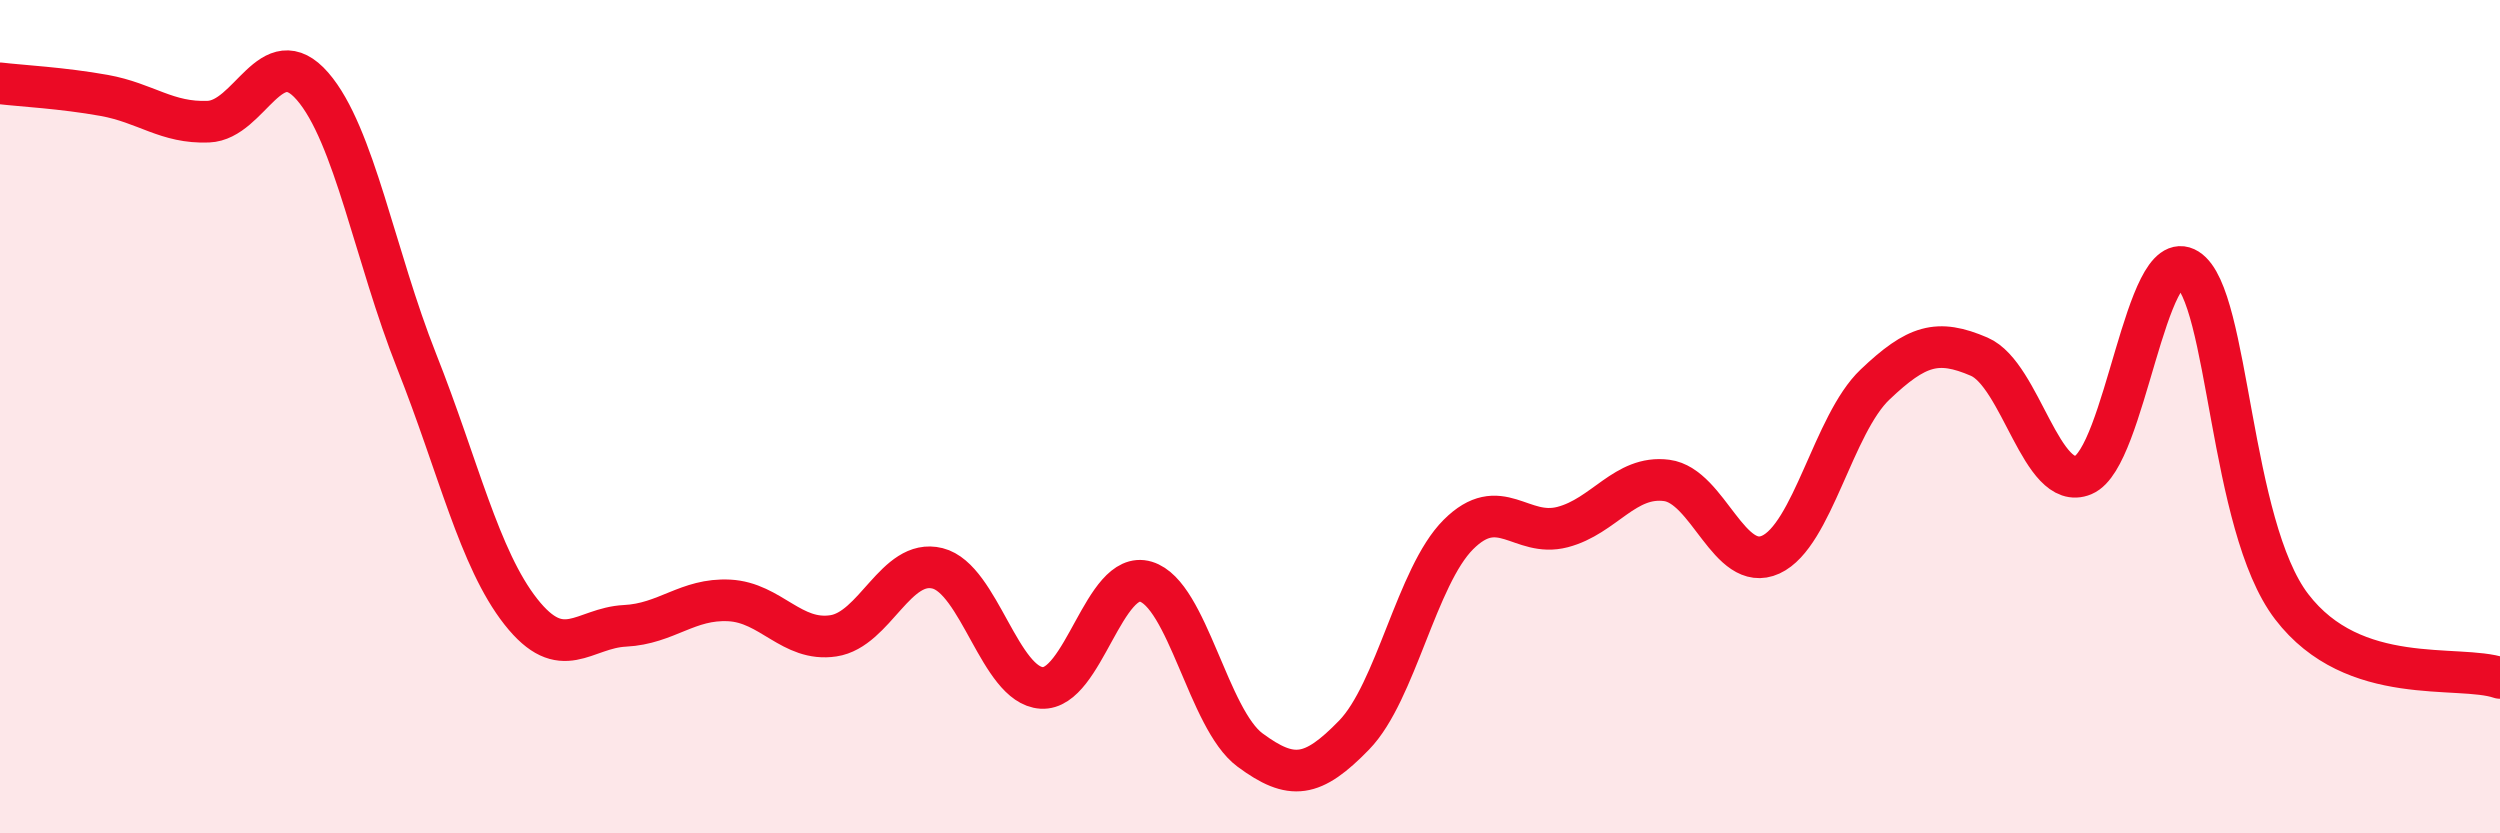
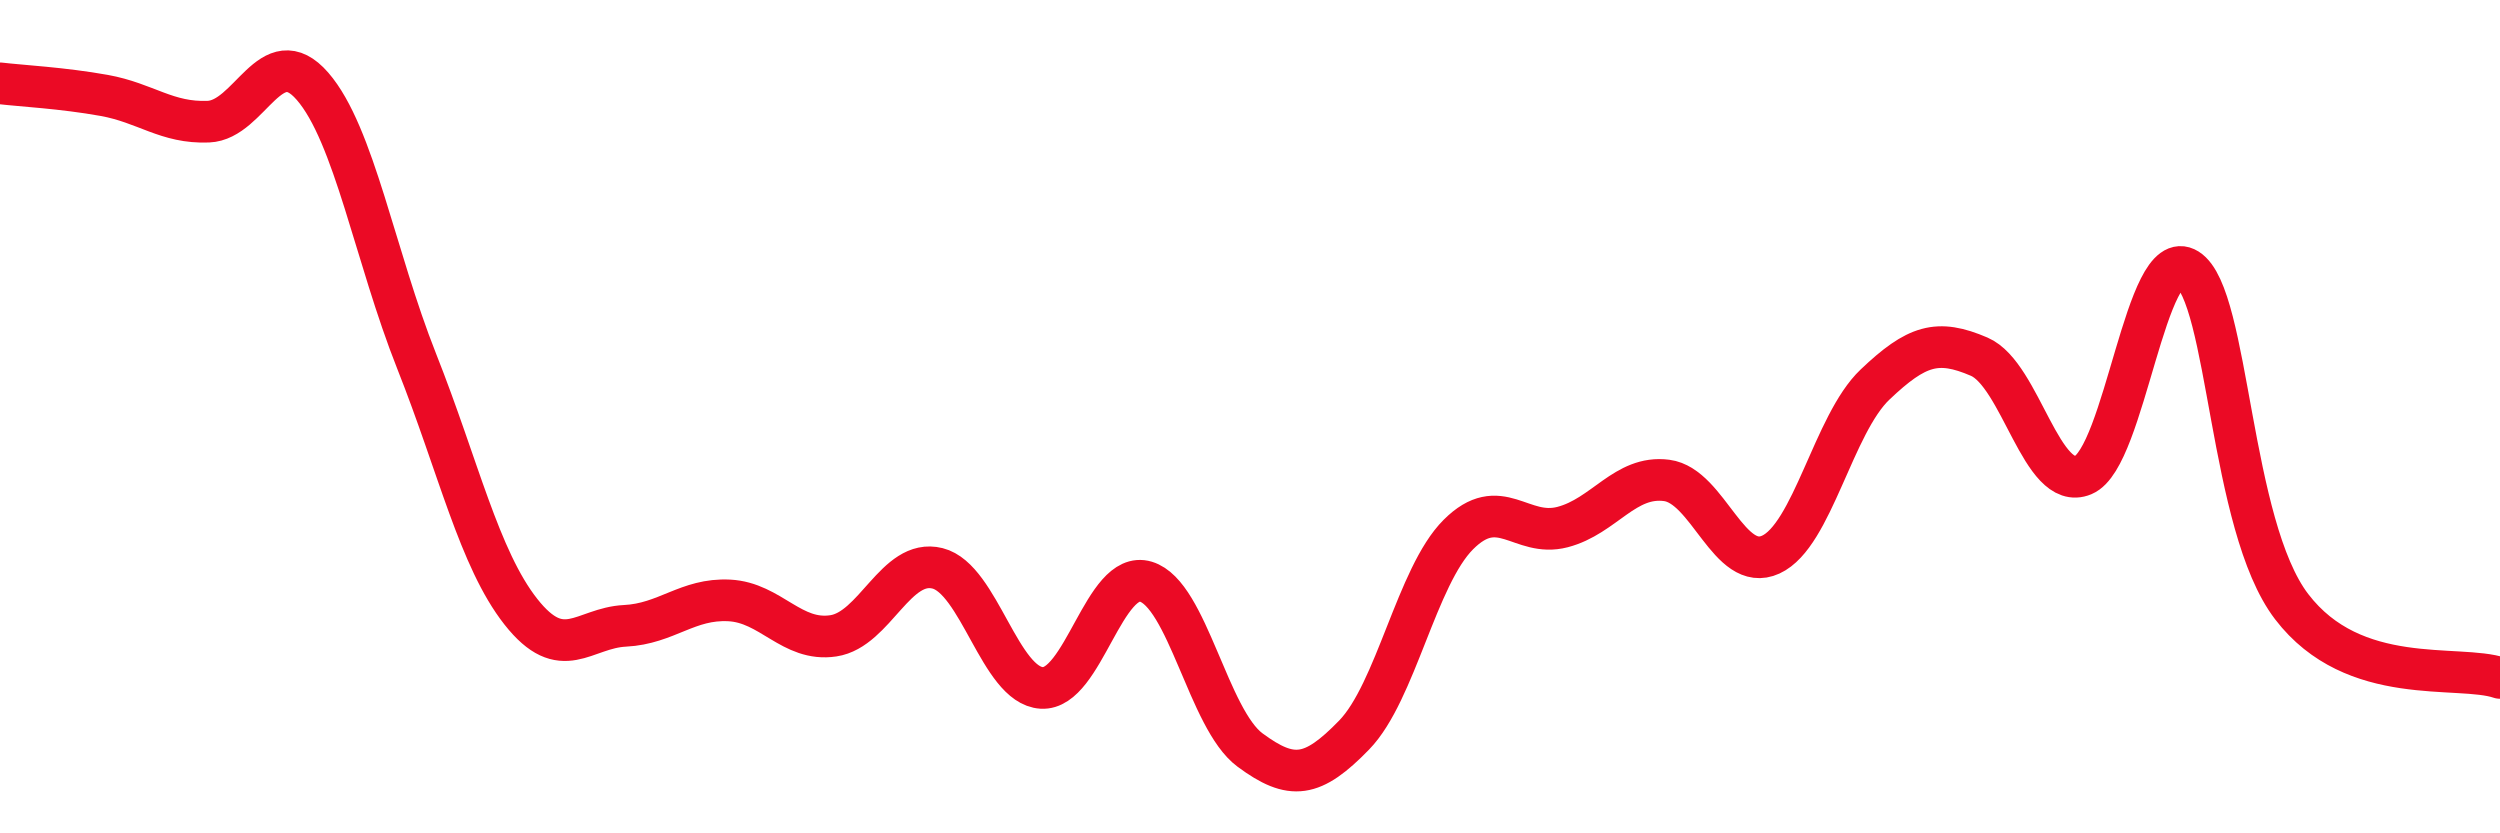
<svg xmlns="http://www.w3.org/2000/svg" width="60" height="20" viewBox="0 0 60 20">
-   <path d="M 0,2 C 0.5,2.06 1.5,2.11 2.5,2.29 C 3.5,2.47 4,2.96 5,2.92 C 6,2.88 6.5,0.92 7.5,2.07 C 8.5,3.22 9,6.15 10,8.67 C 11,11.19 11.5,13.41 12.5,14.68 C 13.5,15.95 14,15.07 15,15.02 C 16,14.97 16.5,14.36 17.5,14.41 C 18.5,14.46 19,15.41 20,15.26 C 21,15.11 21.5,13.39 22.5,13.64 C 23.5,13.89 24,16.45 25,16.51 C 26,16.57 26.5,13.66 27.5,13.96 C 28.5,14.26 29,17.26 30,18 C 31,18.74 31.5,18.67 32.5,17.64 C 33.5,16.61 34,13.83 35,12.83 C 36,11.83 36.5,12.91 37.5,12.65 C 38.5,12.39 39,11.4 40,11.53 C 41,11.66 41.5,13.77 42.5,13.31 C 43.5,12.85 44,10.18 45,9.23 C 46,8.28 46.5,8.13 47.5,8.56 C 48.5,8.99 49,11.82 50,11.4 C 51,10.98 51.5,5.83 52.5,6.46 C 53.5,7.09 53.5,12.6 55,14.56 C 56.5,16.52 59,15.93 60,16.27L60 20L0 20Z" fill="#EB0A25" opacity="0.1" stroke-linecap="round" stroke-linejoin="round" />
  <path d="M 0,2 C 0.5,2.06 1.5,2.11 2.5,2.29 C 3.5,2.47 4,2.96 5,2.92 C 6,2.88 6.5,0.92 7.5,2.07 C 8.5,3.22 9,6.15 10,8.67 C 11,11.19 11.5,13.41 12.5,14.68 C 13.5,15.95 14,15.07 15,15.02 C 16,14.97 16.5,14.36 17.5,14.41 C 18.5,14.46 19,15.41 20,15.26 C 21,15.11 21.5,13.39 22.5,13.64 C 23.5,13.89 24,16.45 25,16.51 C 26,16.57 26.5,13.66 27.5,13.96 C 28.5,14.26 29,17.26 30,18 C 31,18.74 31.5,18.67 32.5,17.64 C 33.5,16.61 34,13.83 35,12.83 C 36,11.83 36.5,12.91 37.5,12.65 C 38.5,12.39 39,11.4 40,11.53 C 41,11.66 41.5,13.77 42.5,13.31 C 43.5,12.85 44,10.18 45,9.23 C 46,8.28 46.5,8.13 47.5,8.56 C 48.5,8.99 49,11.82 50,11.4 C 51,10.98 51.5,5.83 52.5,6.46 C 53.5,7.09 53.5,12.6 55,14.56 C 56.5,16.52 59,15.93 60,16.27" stroke="#EB0A25" stroke-width="1" fill="none" stroke-linecap="round" stroke-linejoin="round" />
</svg>